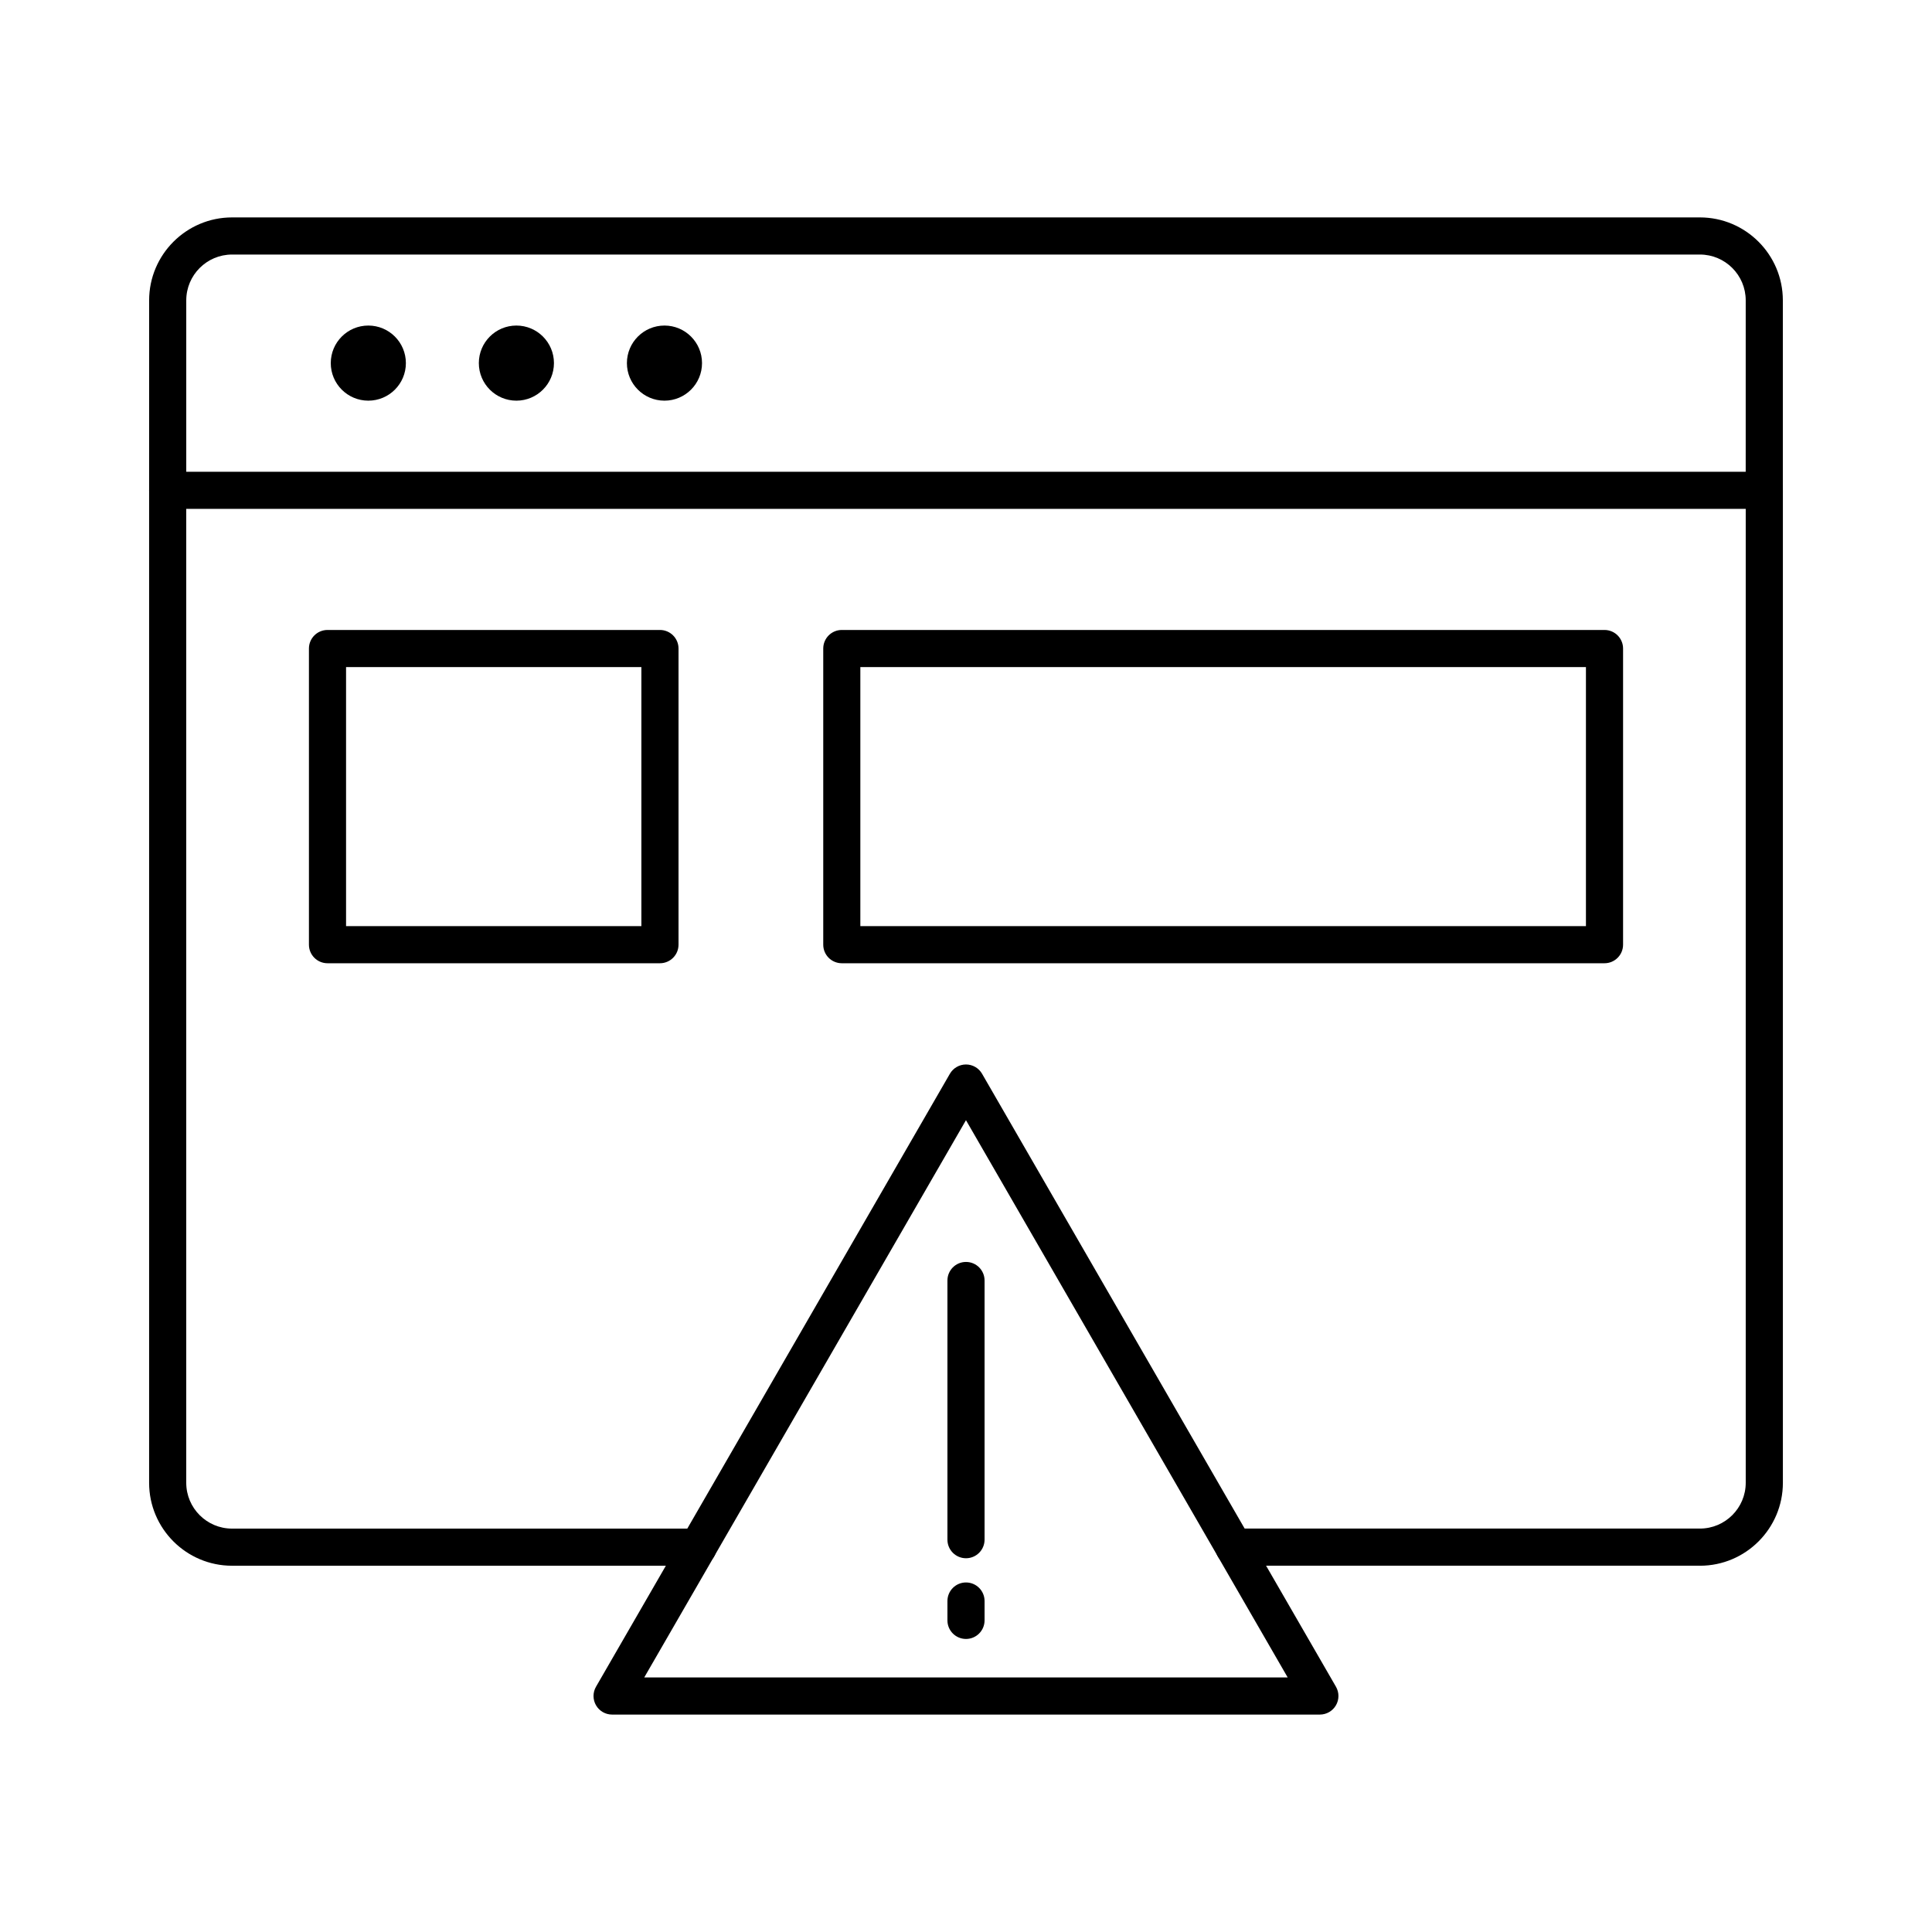
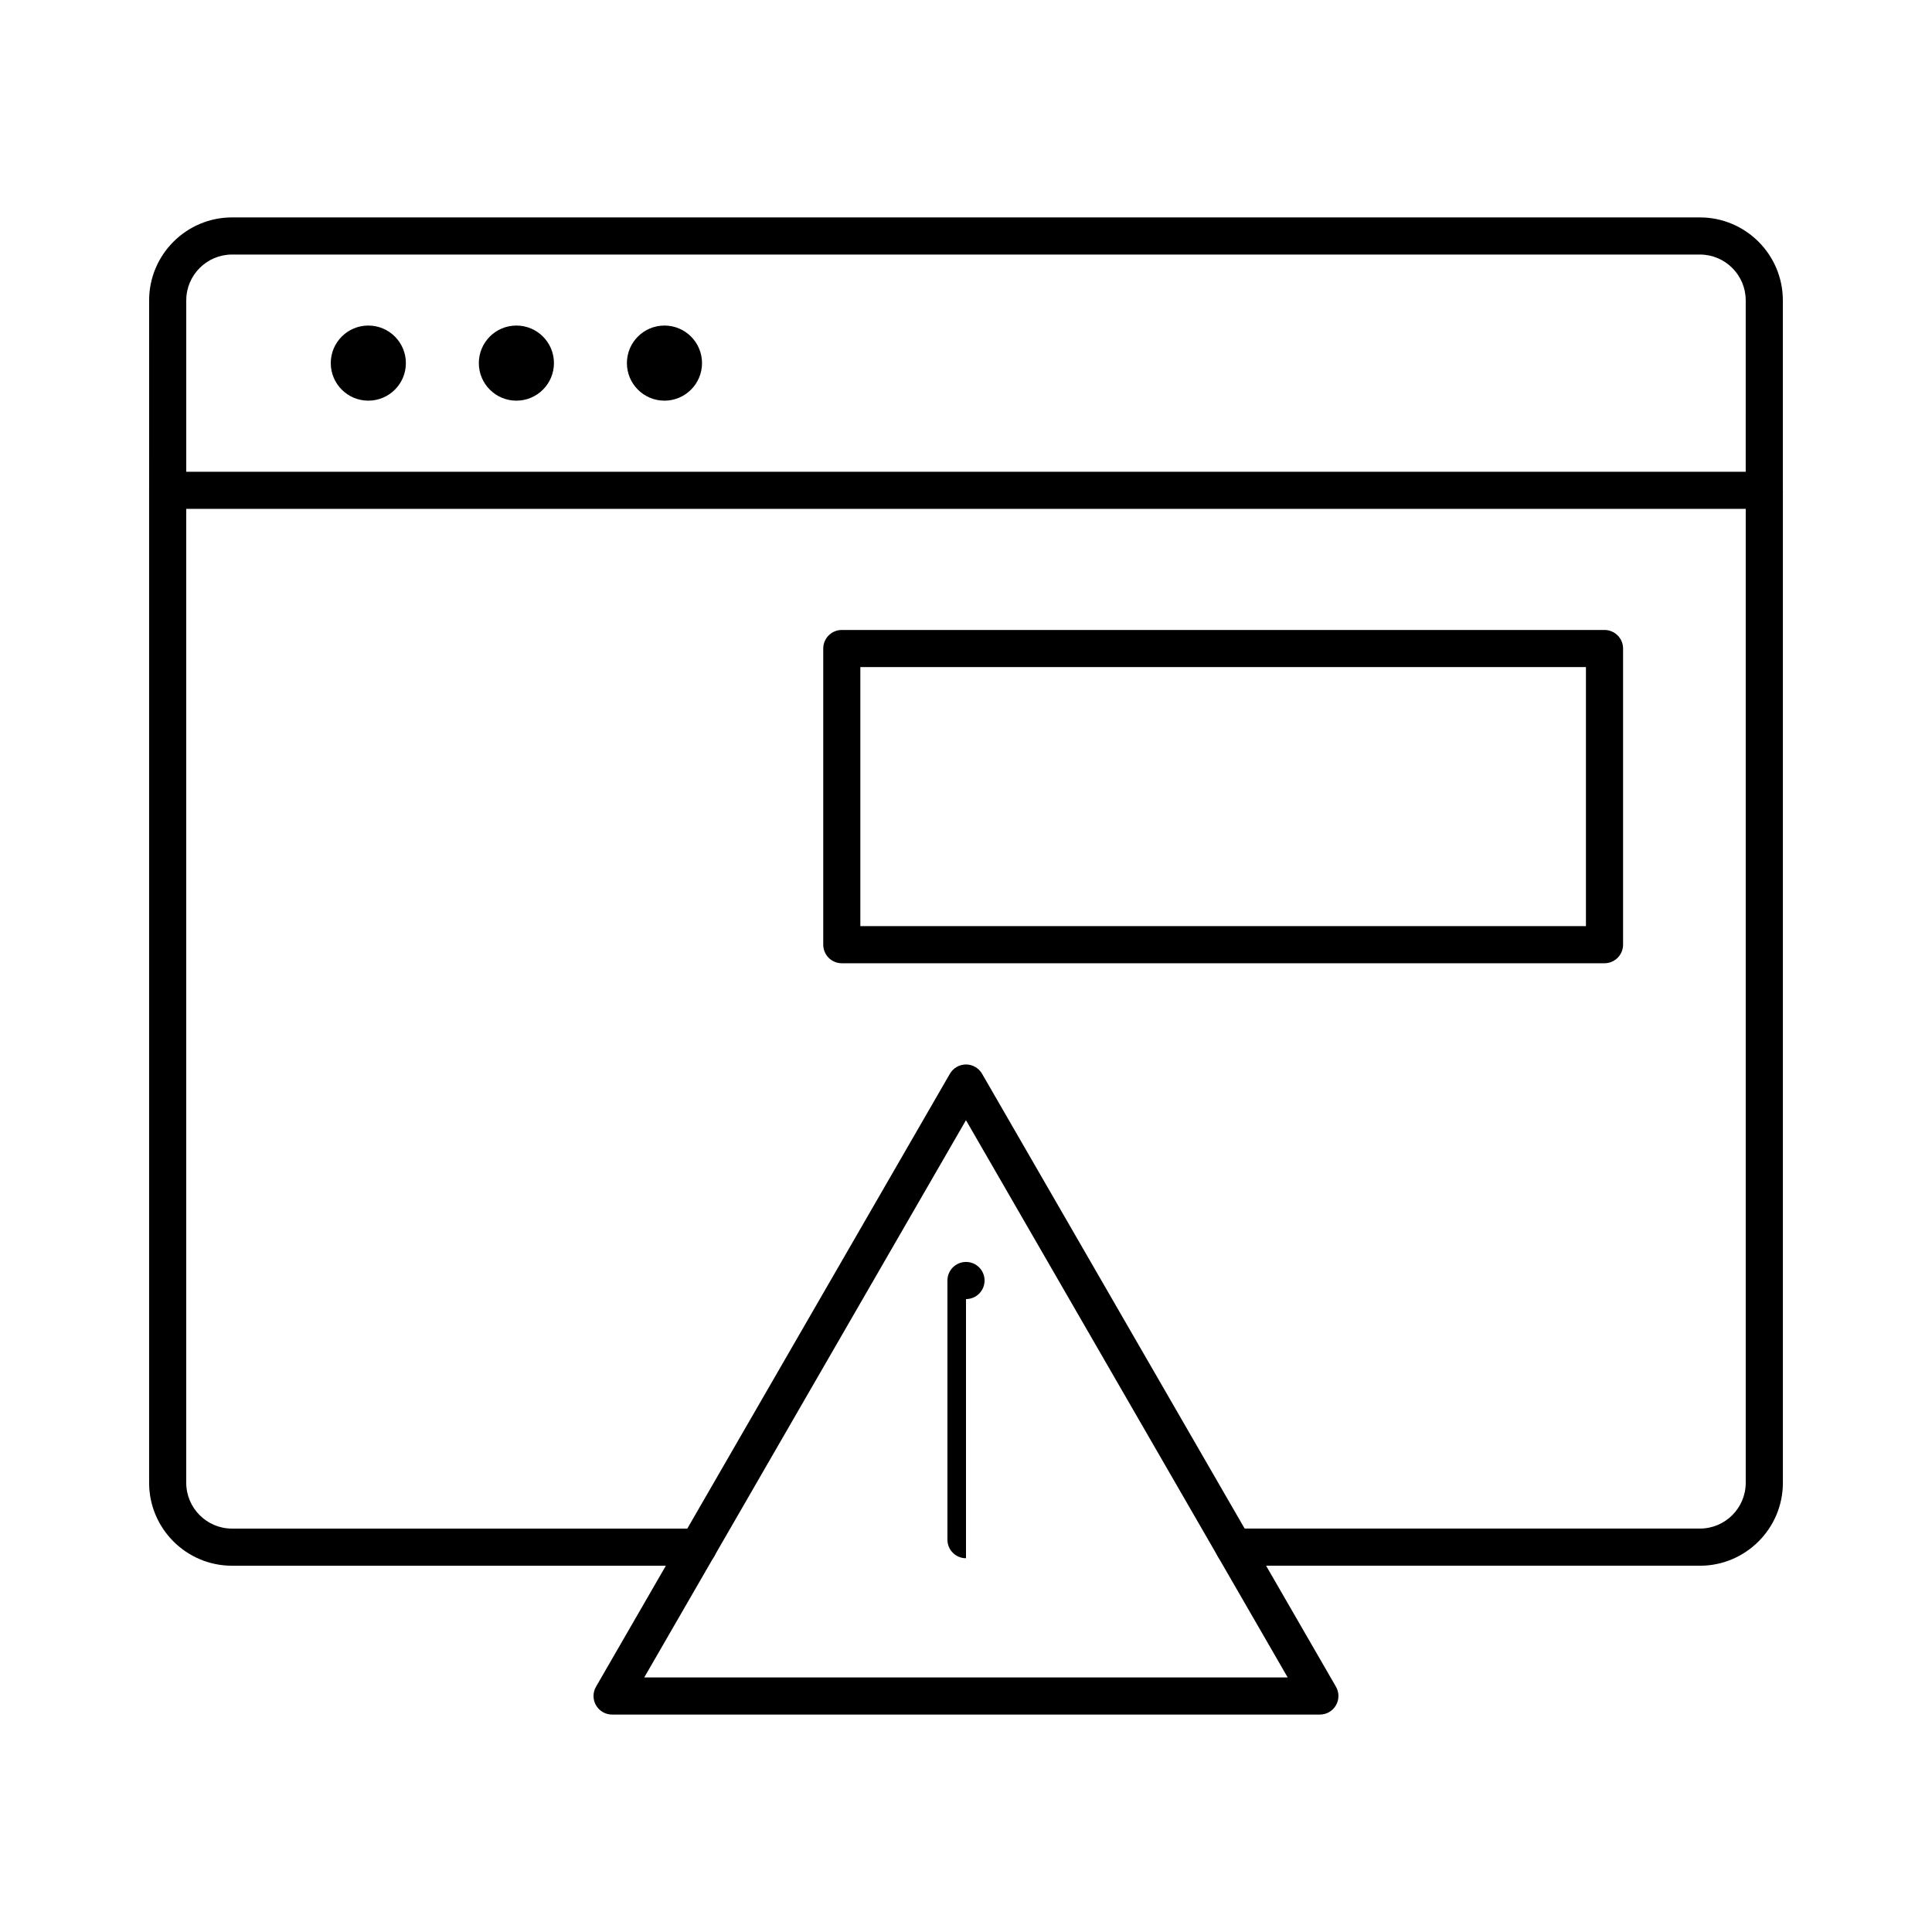
<svg xmlns="http://www.w3.org/2000/svg" fill="#000000" width="800px" height="800px" version="1.1" viewBox="144 144 512 512">
  <g>
    <path d="m241.61 250.18c-5.496 0-9.953-4.457-9.953-9.953 0-5.496 4.457-9.953 9.953-9.953s9.953 4.457 9.953 9.953c0 5.496-4.457 9.953-9.953 9.953z" />
    <path d="m280.85 250.18c-5.496 0-9.953-4.457-9.953-9.953 0-5.496 4.457-9.953 9.953-9.953 5.496 0 9.953 4.457 9.953 9.953-0.004 5.496-4.457 9.953-9.953 9.953z" />
    <path d="m320.09 250.18c-5.496 0-9.953-4.457-9.953-9.953 0-5.496 4.457-9.953 9.953-9.953s9.953 4.457 9.953 9.953c0 5.496-4.457 9.953-9.953 9.953z" />
    <path d="m611.55 278.85c-2.719 0-4.922-2.203-4.922-4.922l0.004-50.332c0-6.695-5.445-12.141-12.141-12.141h-388.99c-6.695 0-12.141 5.449-12.141 12.141v50.328c0 2.719-2.203 4.922-4.922 4.922s-4.922-2.203-4.922-4.922l0.004-50.328c0-12.121 9.859-21.98 21.98-21.98h388.99c12.121 0 21.98 9.859 21.98 21.98v50.328c0 2.723-2.203 4.926-4.922 4.926z" />
    <path d="m594.5 558.93h-123.5c-2.719 0-4.922-2.203-4.922-4.922s2.203-4.922 4.922-4.922h123.5c6.691 0 12.137-5.445 12.137-12.137v-258.1h-413.28v258.11c0 6.691 5.445 12.137 12.137 12.137h123.5c2.719 0 4.922 2.203 4.922 4.922s-2.203 4.922-4.922 4.922l-123.5-0.004c-12.121 0-21.977-9.859-21.977-21.977v-263.02c0-2.719 2.203-4.922 4.922-4.922h423.11c2.719 0 4.934 2.203 4.934 4.922v263.02c-0.004 12.117-9.863 21.977-21.98 21.977z" />
-     <path d="m318.89 399.27h-88.098c-2.719 0-4.922-2.203-4.922-4.922v-78.48c0-2.719 2.203-4.922 4.922-4.922h88.102c2.719 0 4.922 2.203 4.922 4.922v78.48c-0.004 2.719-2.207 4.922-4.926 4.922zm-83.18-9.84h78.262v-68.641h-78.262z" />
    <path d="m569.21 399.27h-202.12c-2.719 0-4.922-2.203-4.922-4.922v-78.48c0-2.719 2.203-4.922 4.922-4.922h202.12c2.719 0 4.922 2.203 4.922 4.922v78.48c-0.004 2.719-2.207 4.922-4.922 4.922zm-197.21-9.84h192.29v-68.641h-192.29z" />
    <path d="m493.78 598.38h-187.57c-1.758 0-3.383-0.938-4.262-2.461s-0.879-3.398 0-4.922l93.785-162.44c0.879-1.523 2.504-2.461 4.262-2.461s3.383 0.938 4.262 2.461l93.785 162.44c0.879 1.523 0.879 3.398 0 4.922-0.883 1.523-2.508 2.461-4.266 2.461zm-179.05-9.84h170.52l-85.258-147.68z" />
-     <path d="m400 556.95c-2.719 0-4.922-2.203-4.922-4.922v-68.68c0-2.719 2.203-4.922 4.922-4.922s4.922 2.203 4.922 4.922v68.68c-0.004 2.719-2.207 4.922-4.922 4.922z" />
-     <path d="m400 578.34c-2.719 0-4.922-2.203-4.922-4.922v-5.129c0-2.719 2.203-4.922 4.922-4.922s4.922 2.203 4.922 4.922v5.129c-0.004 2.719-2.207 4.922-4.922 4.922z" />
+     <path d="m400 556.95c-2.719 0-4.922-2.203-4.922-4.922v-68.68c0-2.719 2.203-4.922 4.922-4.922s4.922 2.203 4.922 4.922c-0.004 2.719-2.207 4.922-4.922 4.922z" />
  </g>
</svg>